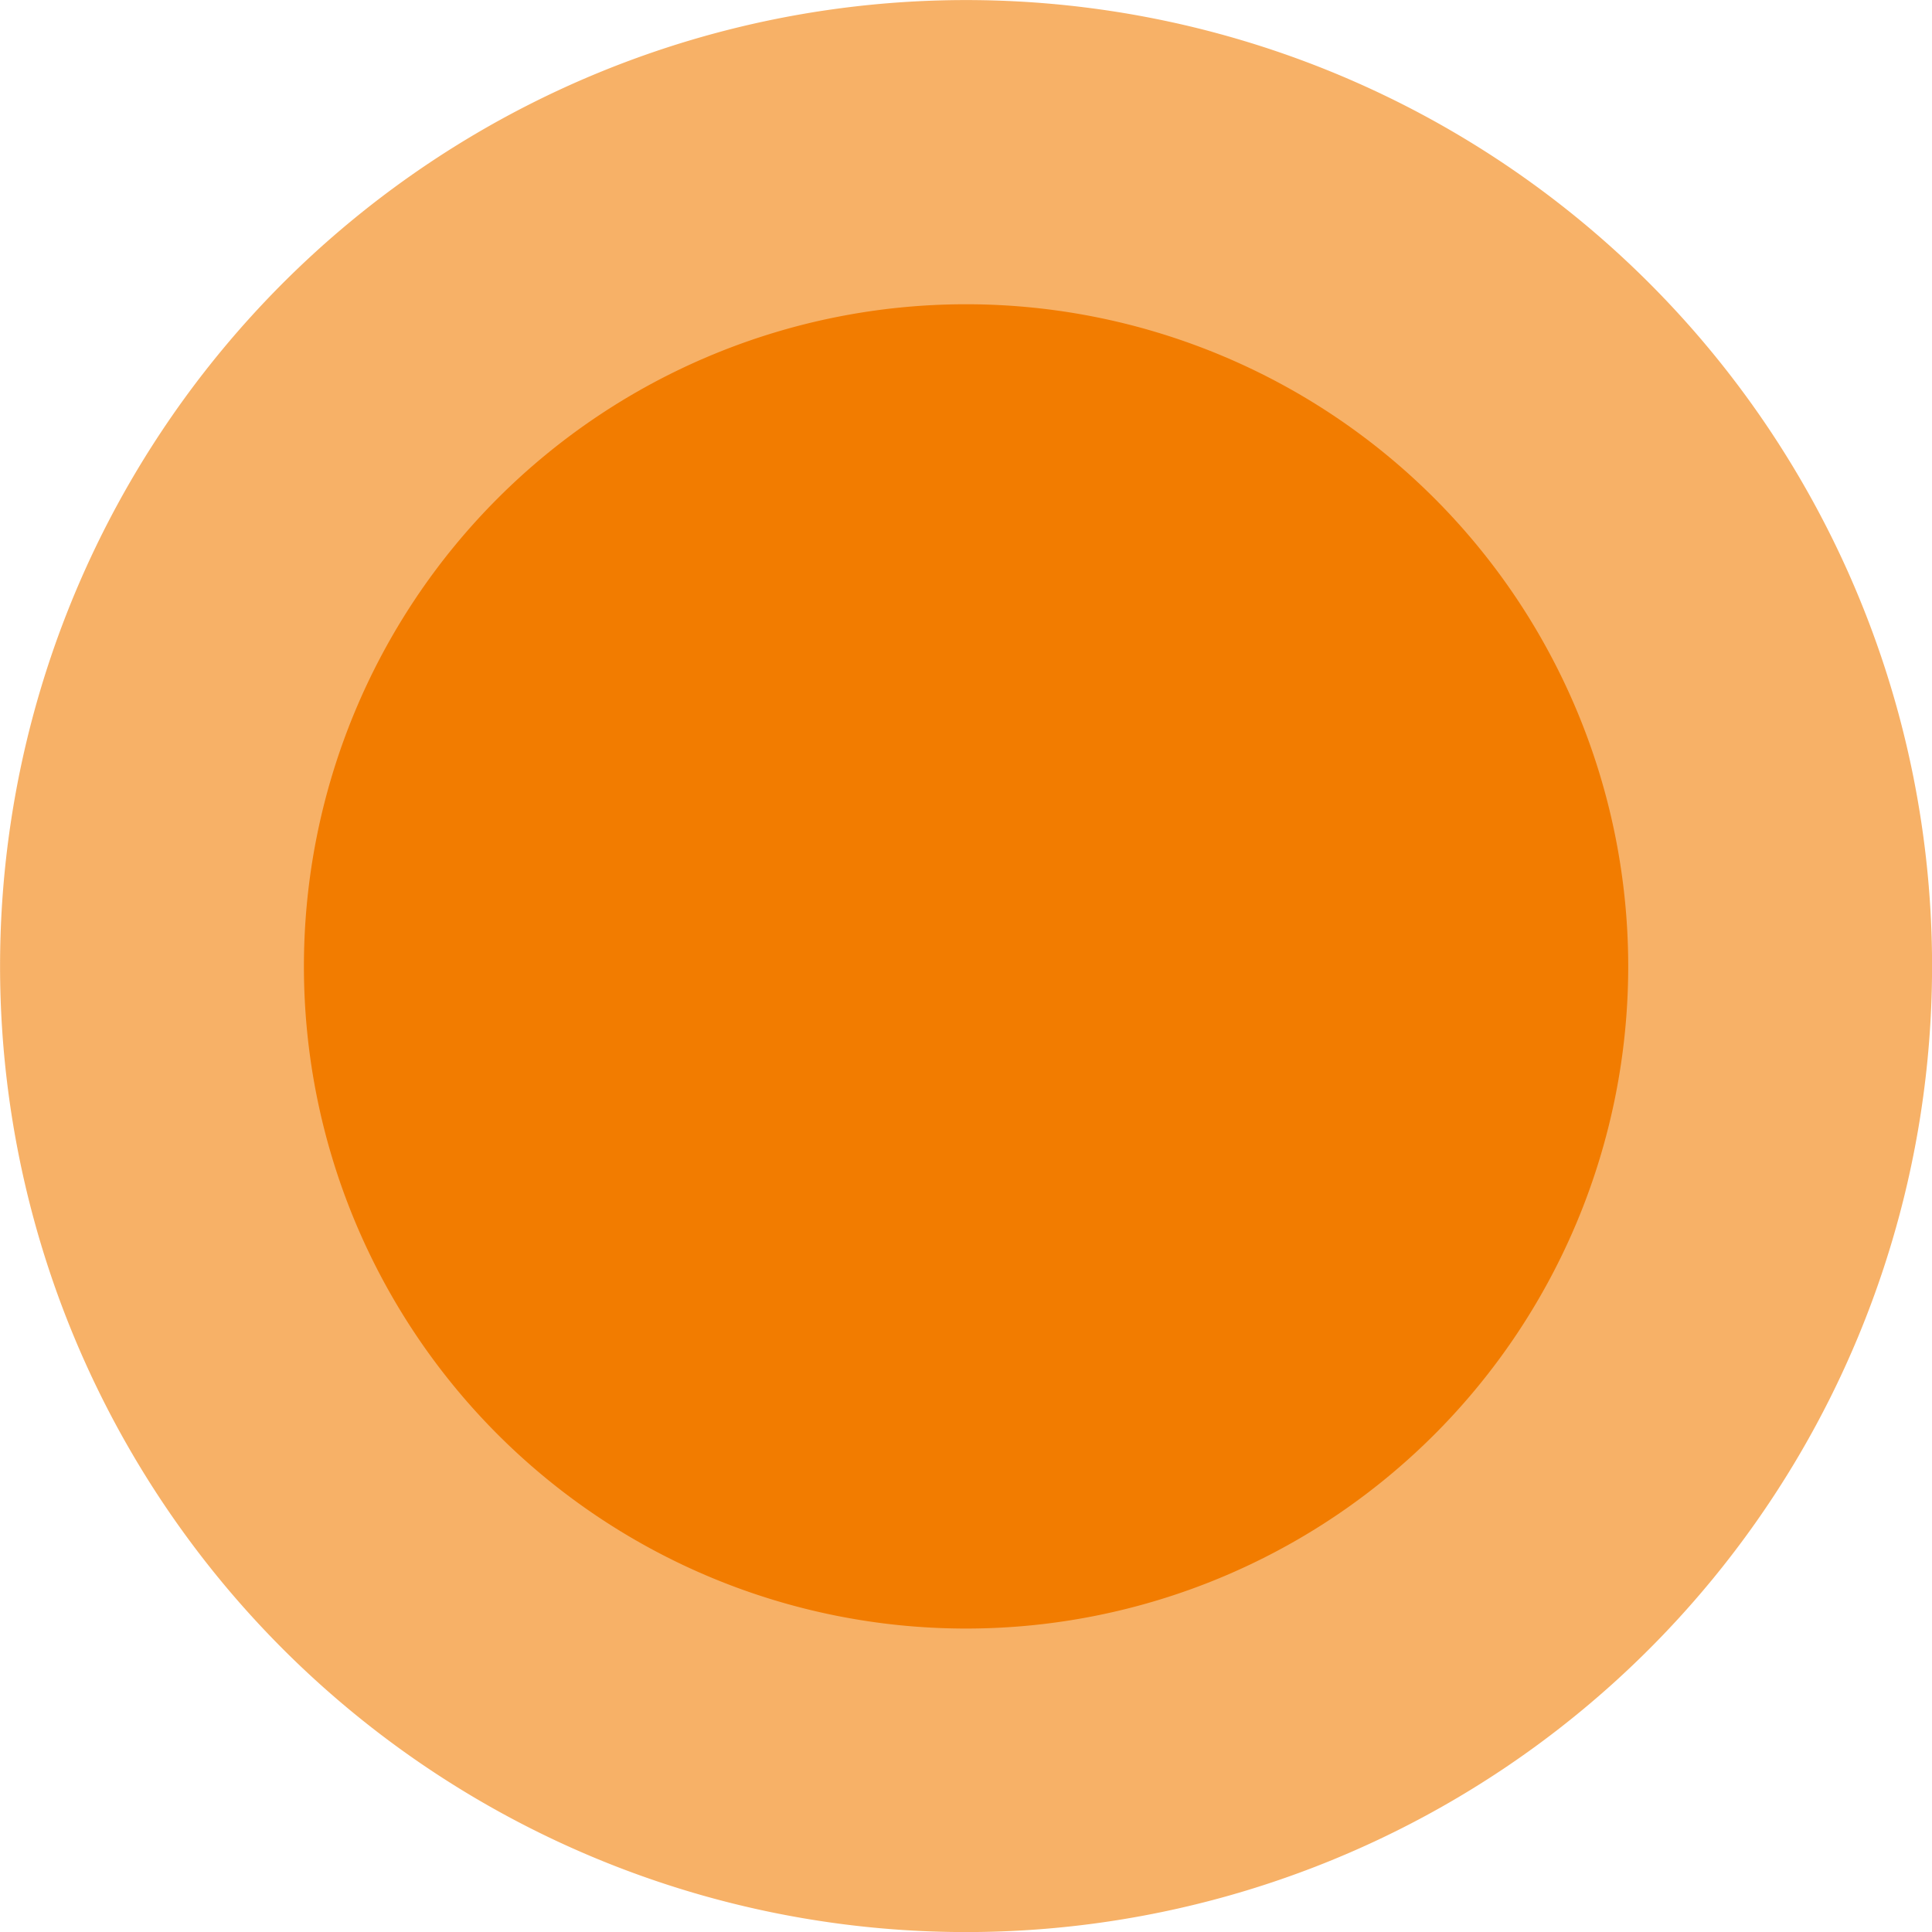
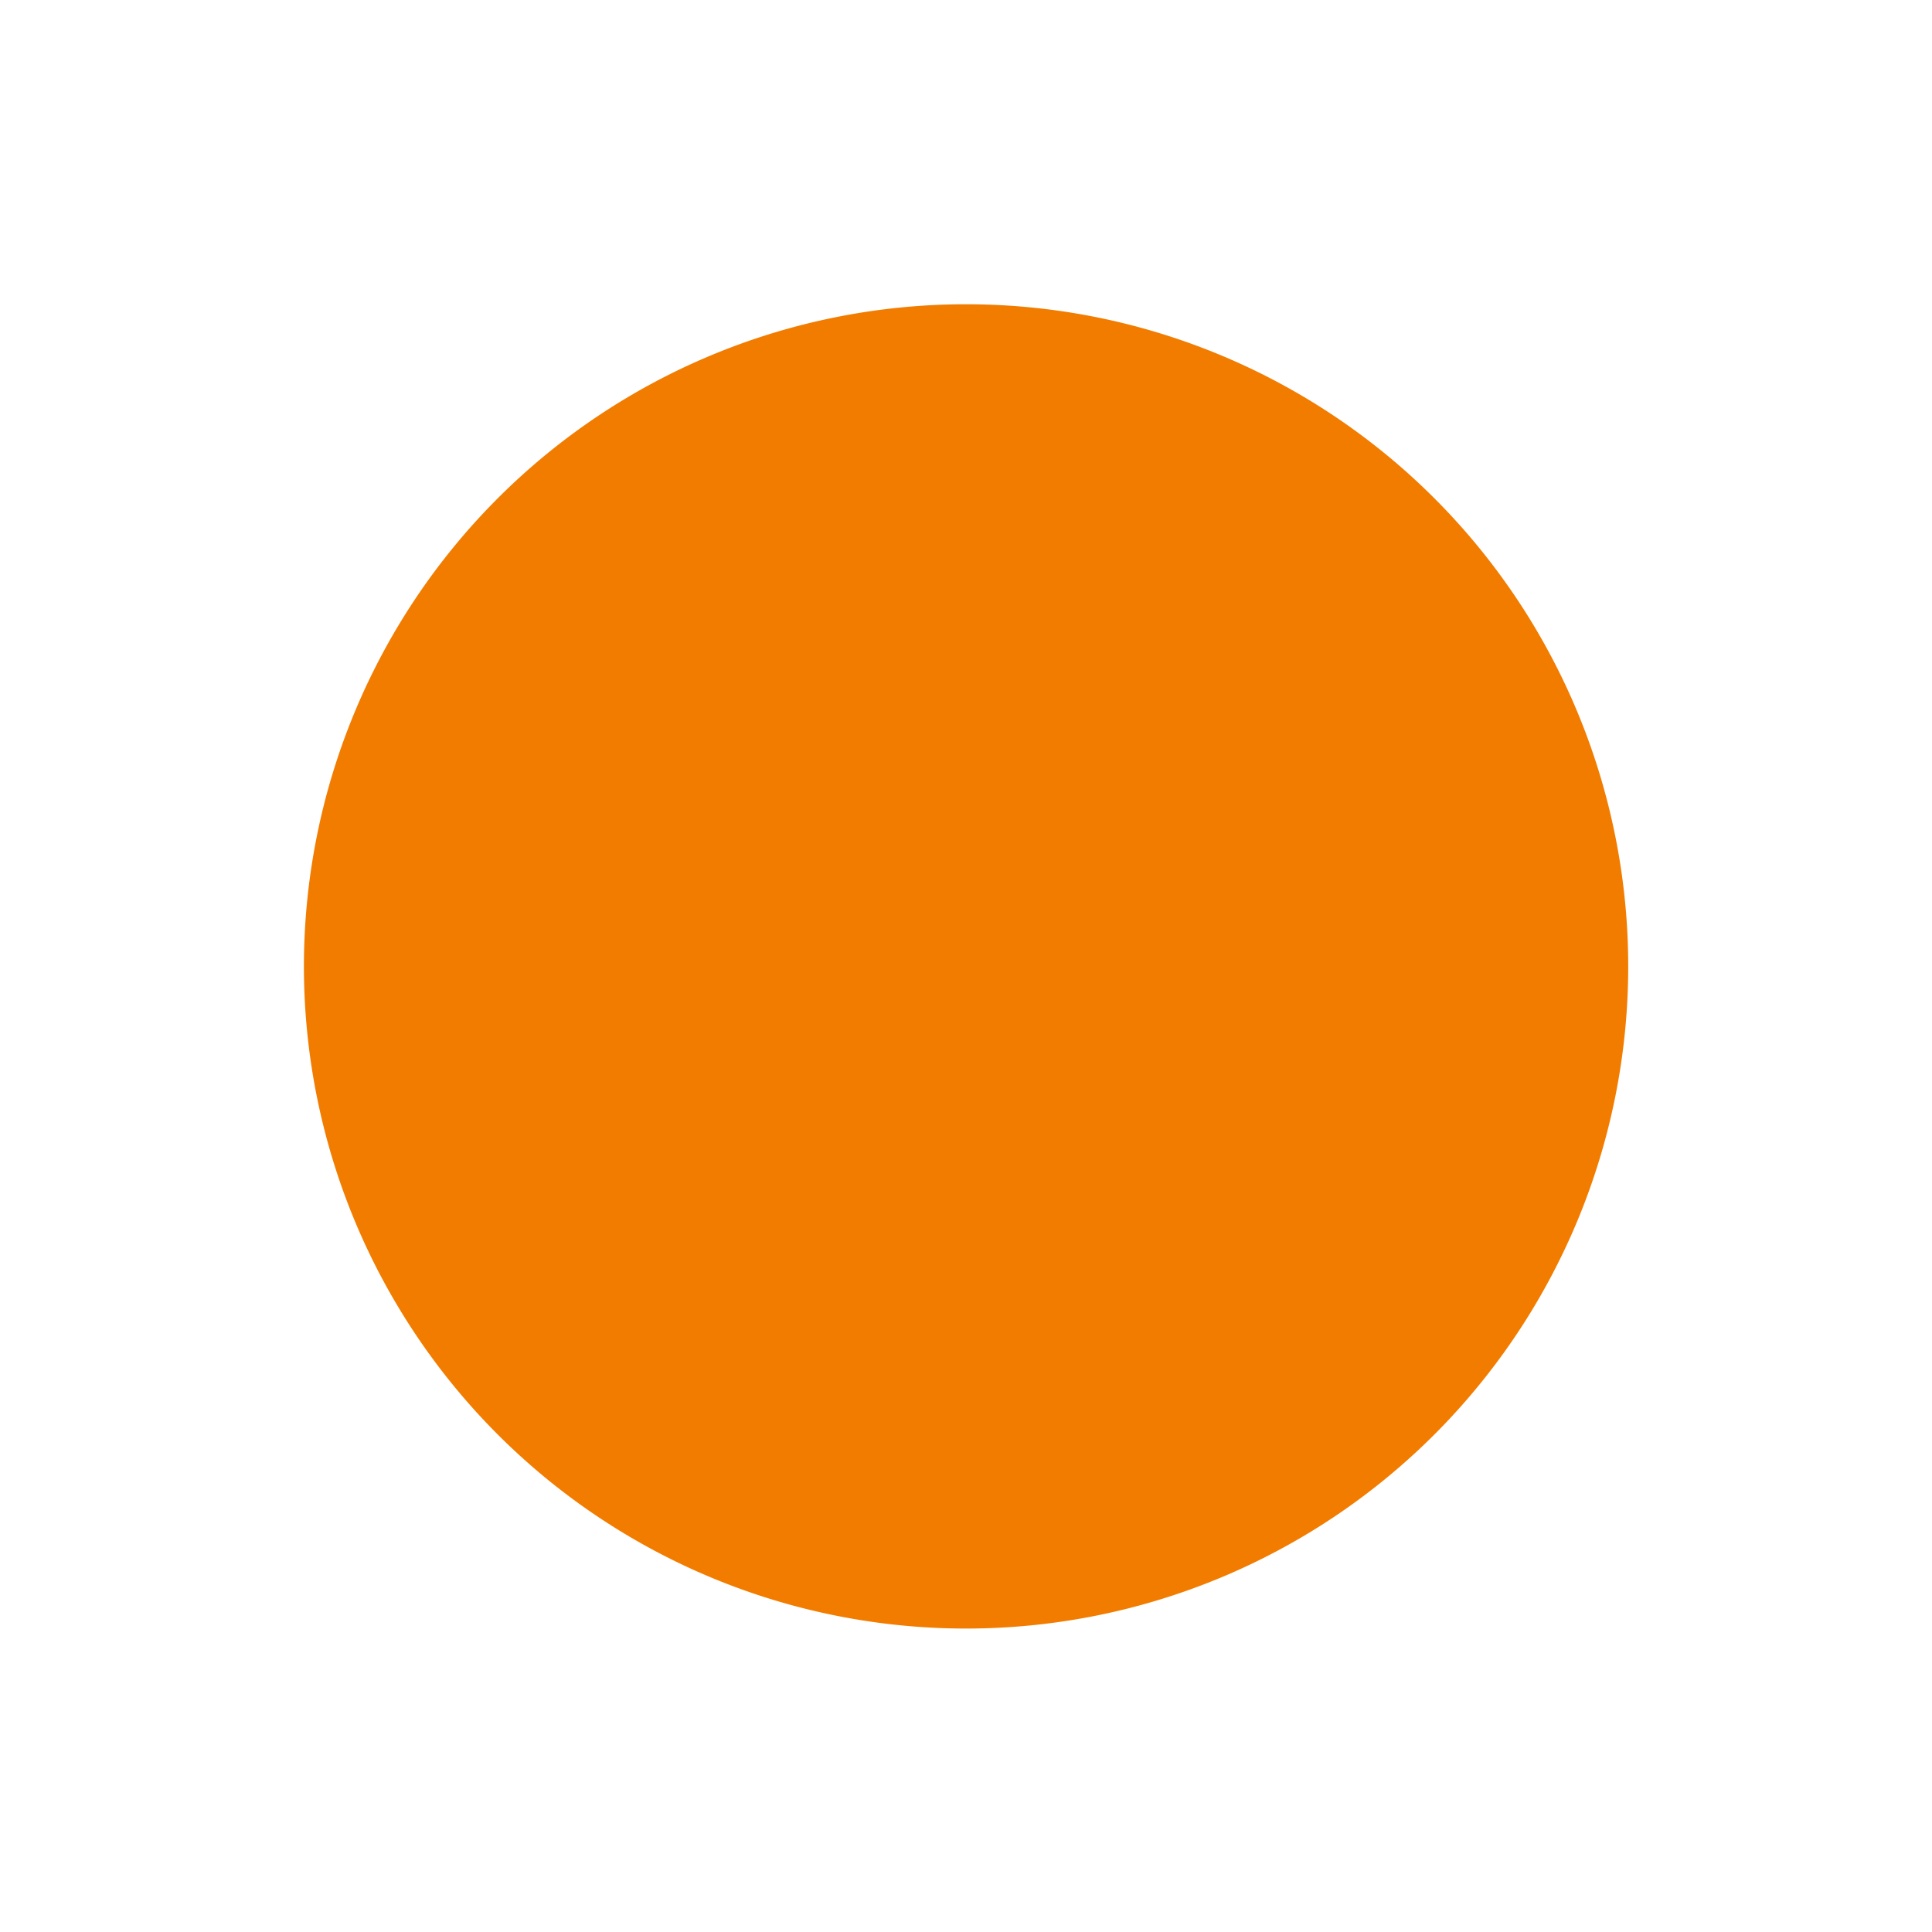
<svg xmlns="http://www.w3.org/2000/svg" width="28.74" height="28.74" viewBox="0 0 28.74 28.74">
  <g data-name="Grupo 4616">
    <g data-name="Grupo 4511">
-       <path data-name="Trazado 7847" d="M48.893 66.415a14.37 14.37 0 1 1 14.37 14.37 14.37 14.37 0 0 1-14.37-14.37" transform="translate(-48.892 -52.044)" style="opacity:.595;fill:#f27c00" />
      <path data-name="Trazado 7831" d="M48.893 61.9a9.85 9.85 0 1 1 9.85 9.85 9.85 9.85 0 0 1-9.85-9.85" transform="translate(-44.372 -47.524)" style="fill:#f27c00" />
    </g>
  </g>
</svg>